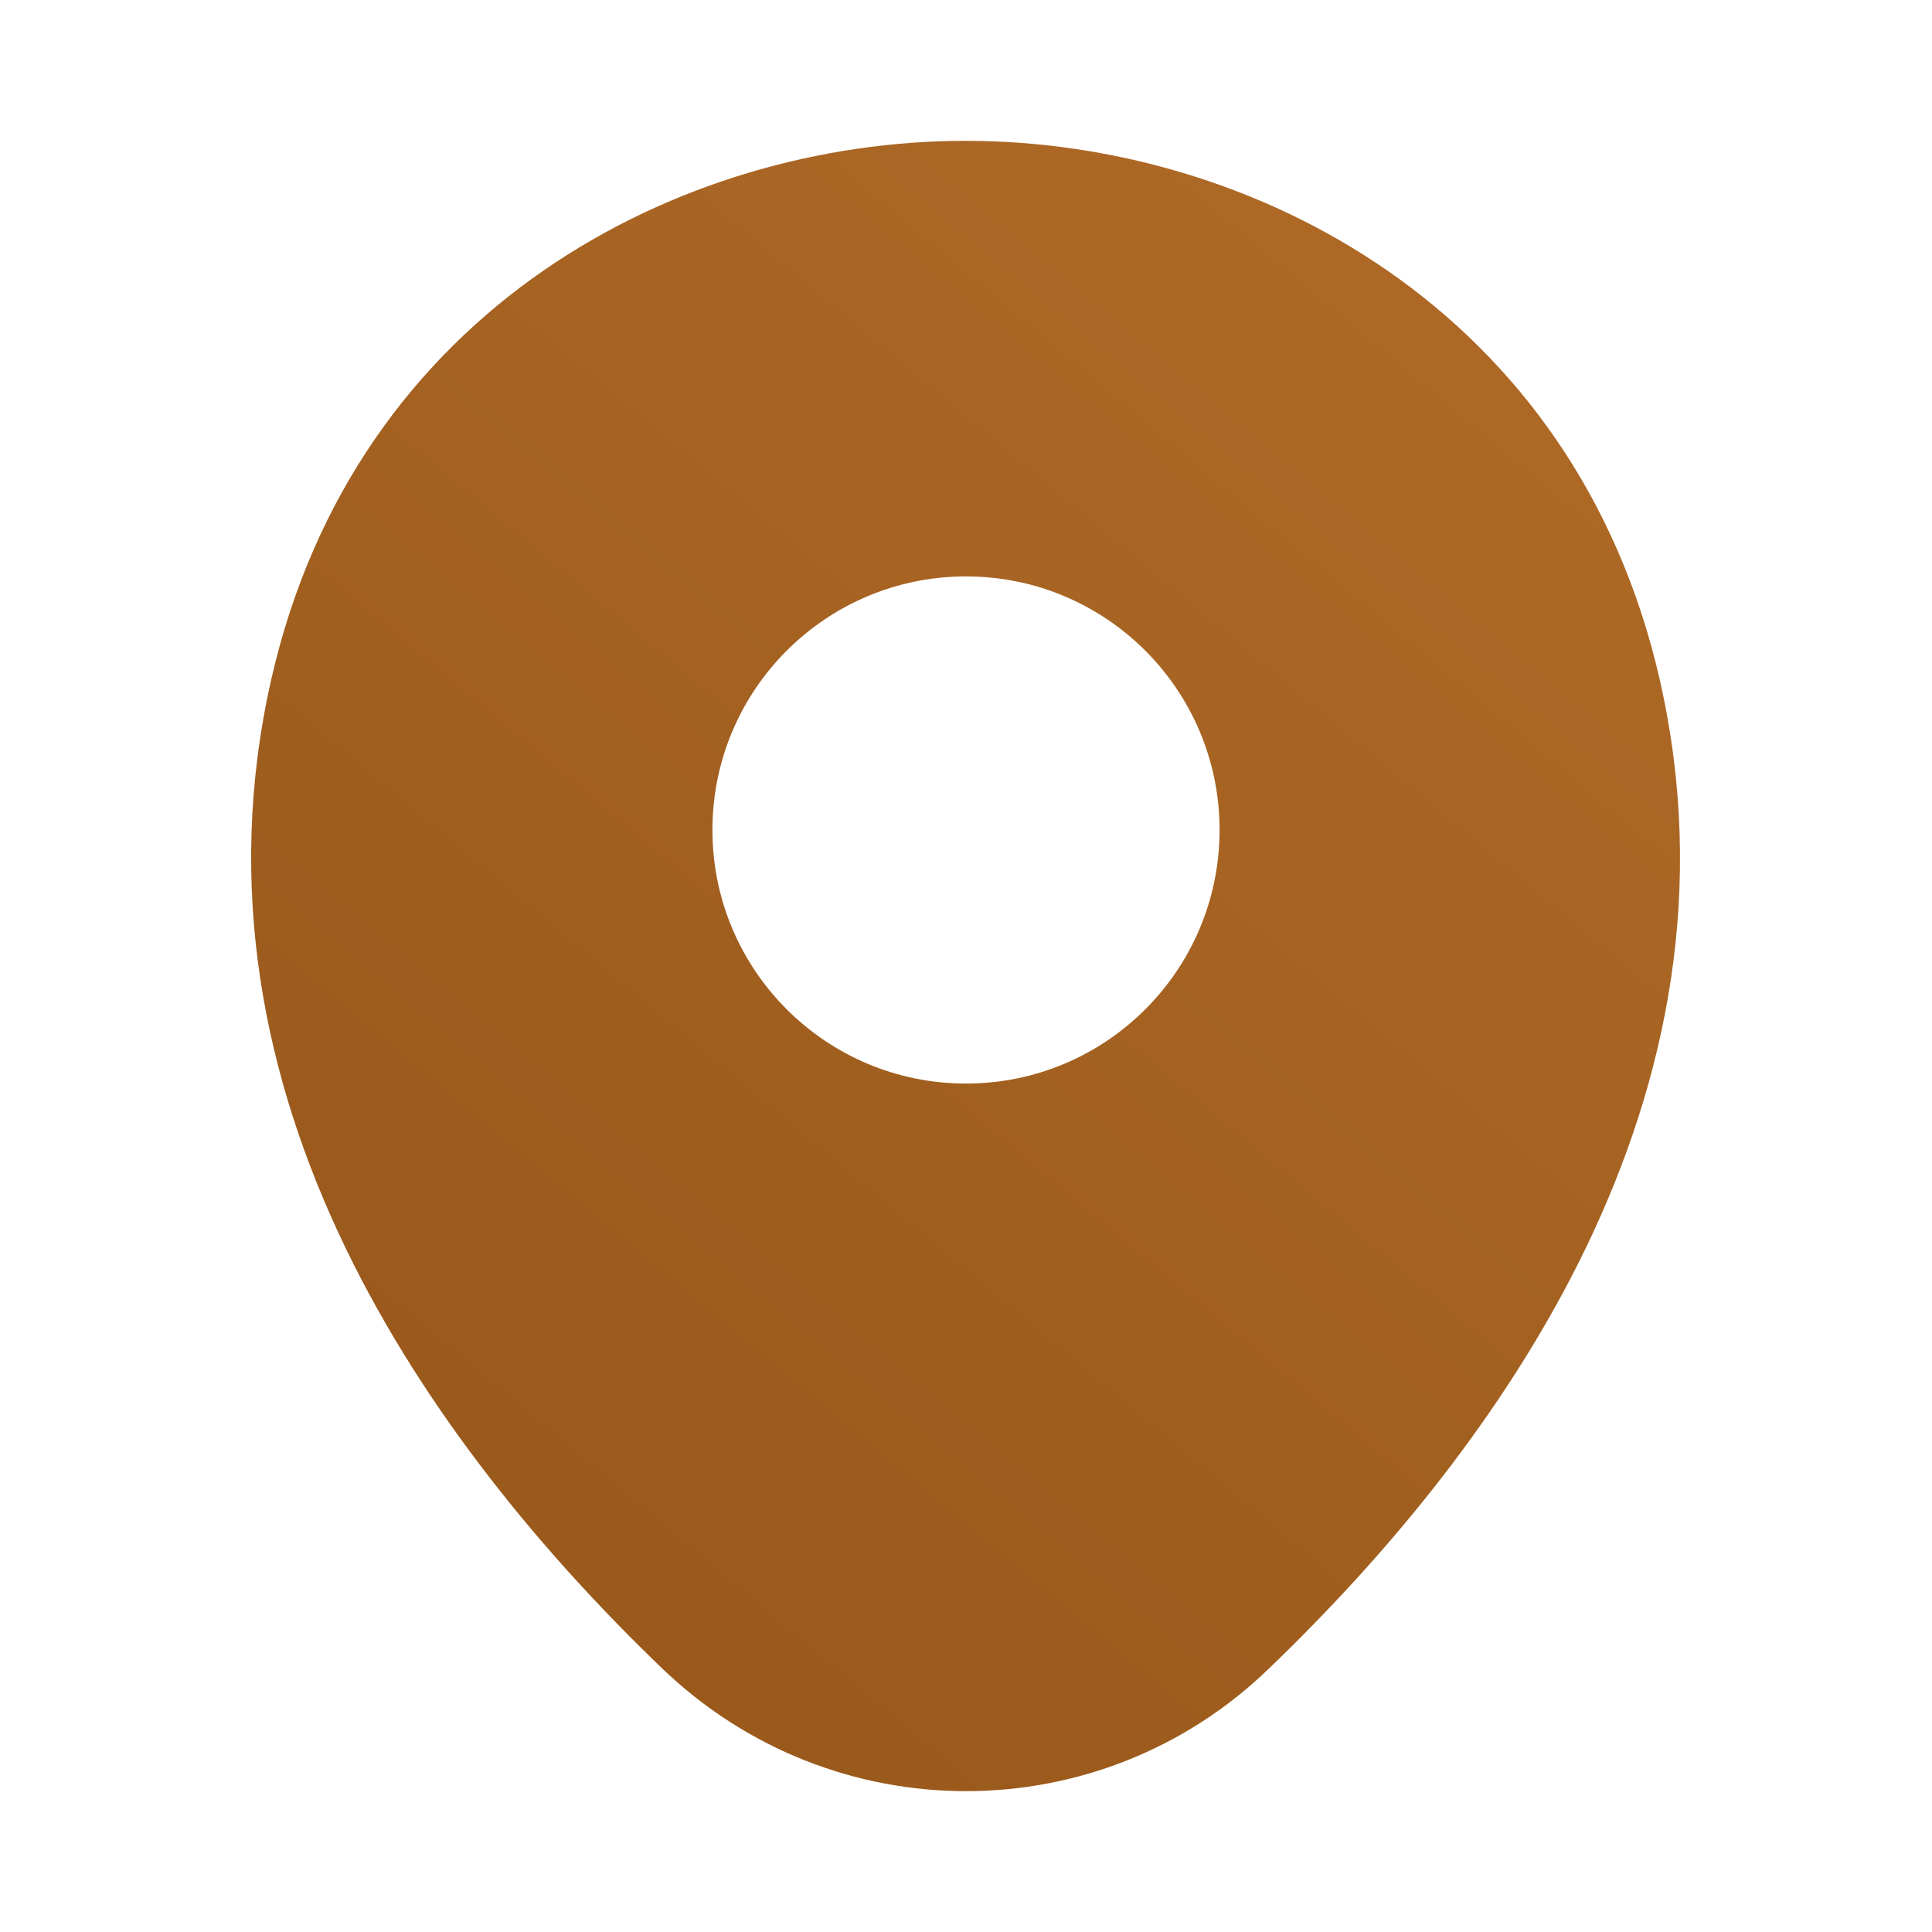
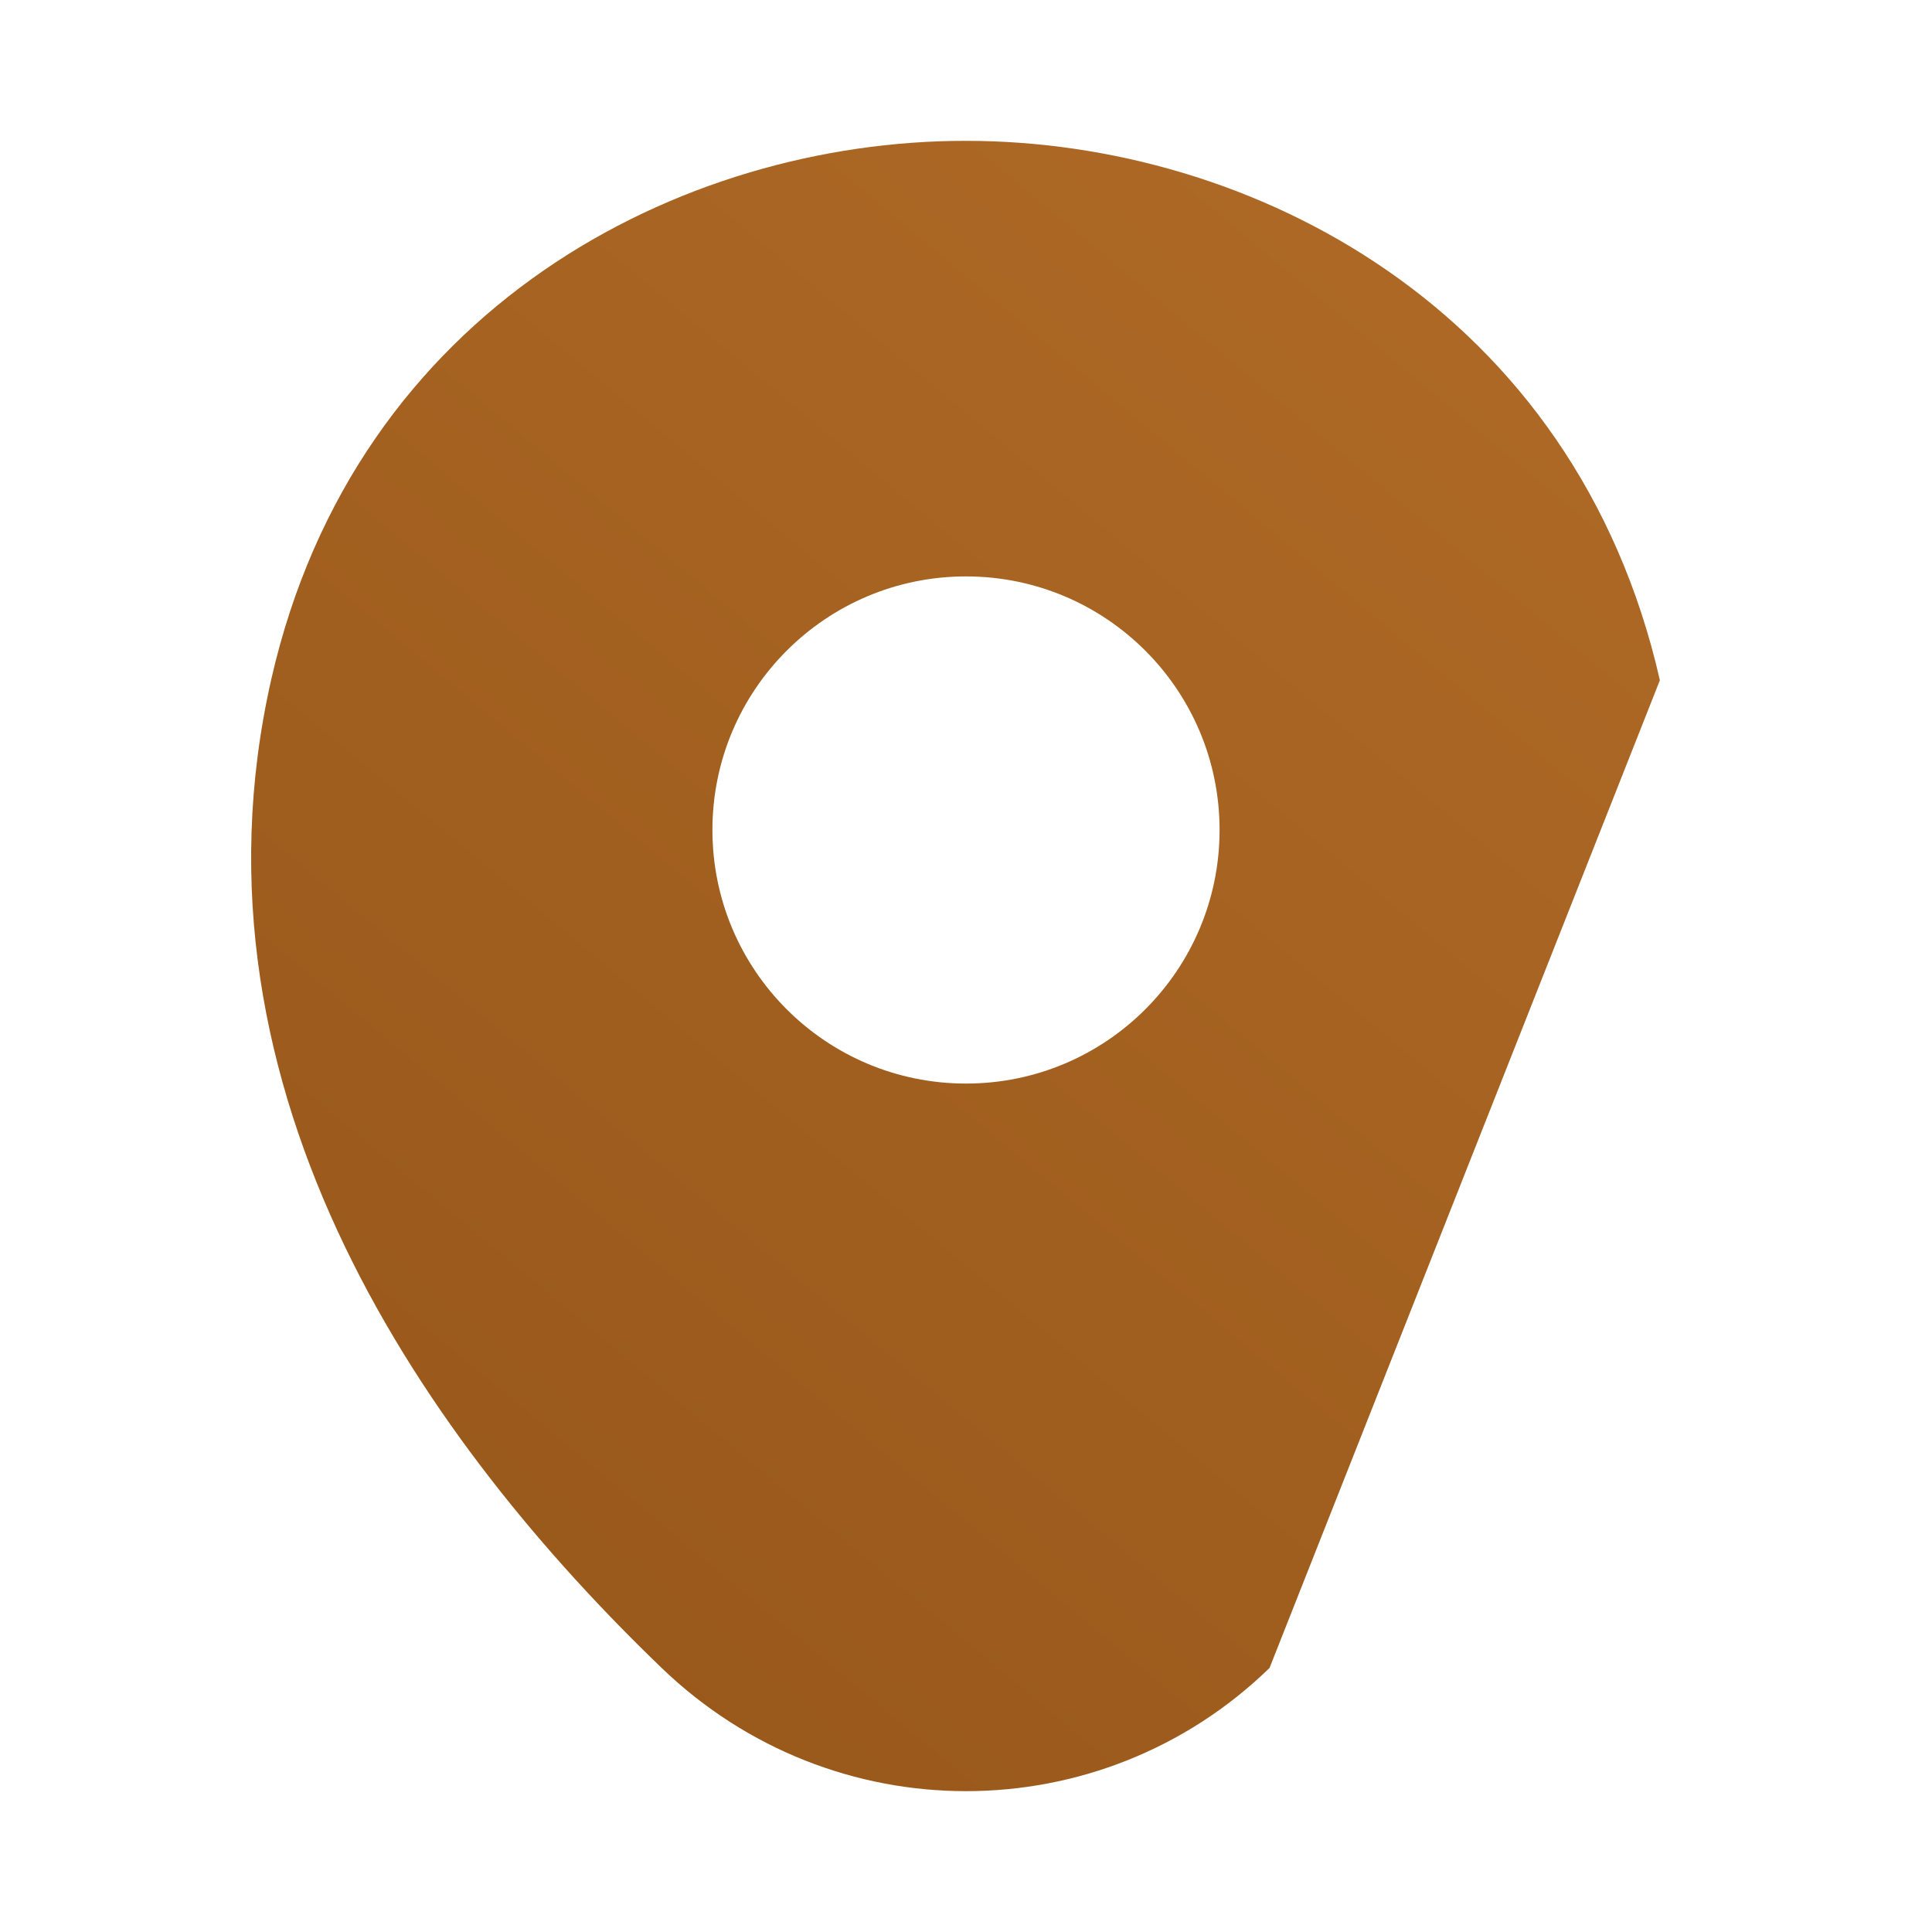
<svg xmlns="http://www.w3.org/2000/svg" width="20" height="20" viewBox="0 0 20 20" fill="none">
-   <path d="M17.183 7.042C16.308 3.192 12.95 1.458 10 1.458C10 1.458 10 1.458 9.992 1.458C7.05 1.458 3.683 3.183 2.808 7.033C1.833 11.333 4.467 14.975 6.85 17.267C7.733 18.117 8.867 18.542 10 18.542C11.133 18.542 12.267 18.117 13.142 17.267C15.525 14.975 18.158 11.342 17.183 7.042ZM10 11.217C8.55 11.217 7.375 10.042 7.375 8.592C7.375 7.142 8.55 5.967 10 5.967C11.45 5.967 12.625 7.142 12.625 8.592C12.625 10.042 11.45 11.217 10 11.217Z" fill="url(#paint0_linear_92_302)" />
+   <path d="M17.183 7.042C16.308 3.192 12.95 1.458 10 1.458C10 1.458 10 1.458 9.992 1.458C7.05 1.458 3.683 3.183 2.808 7.033C1.833 11.333 4.467 14.975 6.85 17.267C7.733 18.117 8.867 18.542 10 18.542C11.133 18.542 12.267 18.117 13.142 17.267ZM10 11.217C8.55 11.217 7.375 10.042 7.375 8.592C7.375 7.142 8.55 5.967 10 5.967C11.45 5.967 12.625 7.142 12.625 8.592C12.625 10.042 11.45 11.217 10 11.217Z" fill="url(#paint0_linear_92_302)" />
  <defs>
    <linearGradient id="paint0_linear_92_302" x1="15" y1="3.5" x2="2.5" y2="18.5" gradientUnits="userSpaceOnUse">
      <stop stop-color="#AD6825" />
      <stop offset="1" stop-color="#955619" />
    </linearGradient>
  </defs>
</svg>